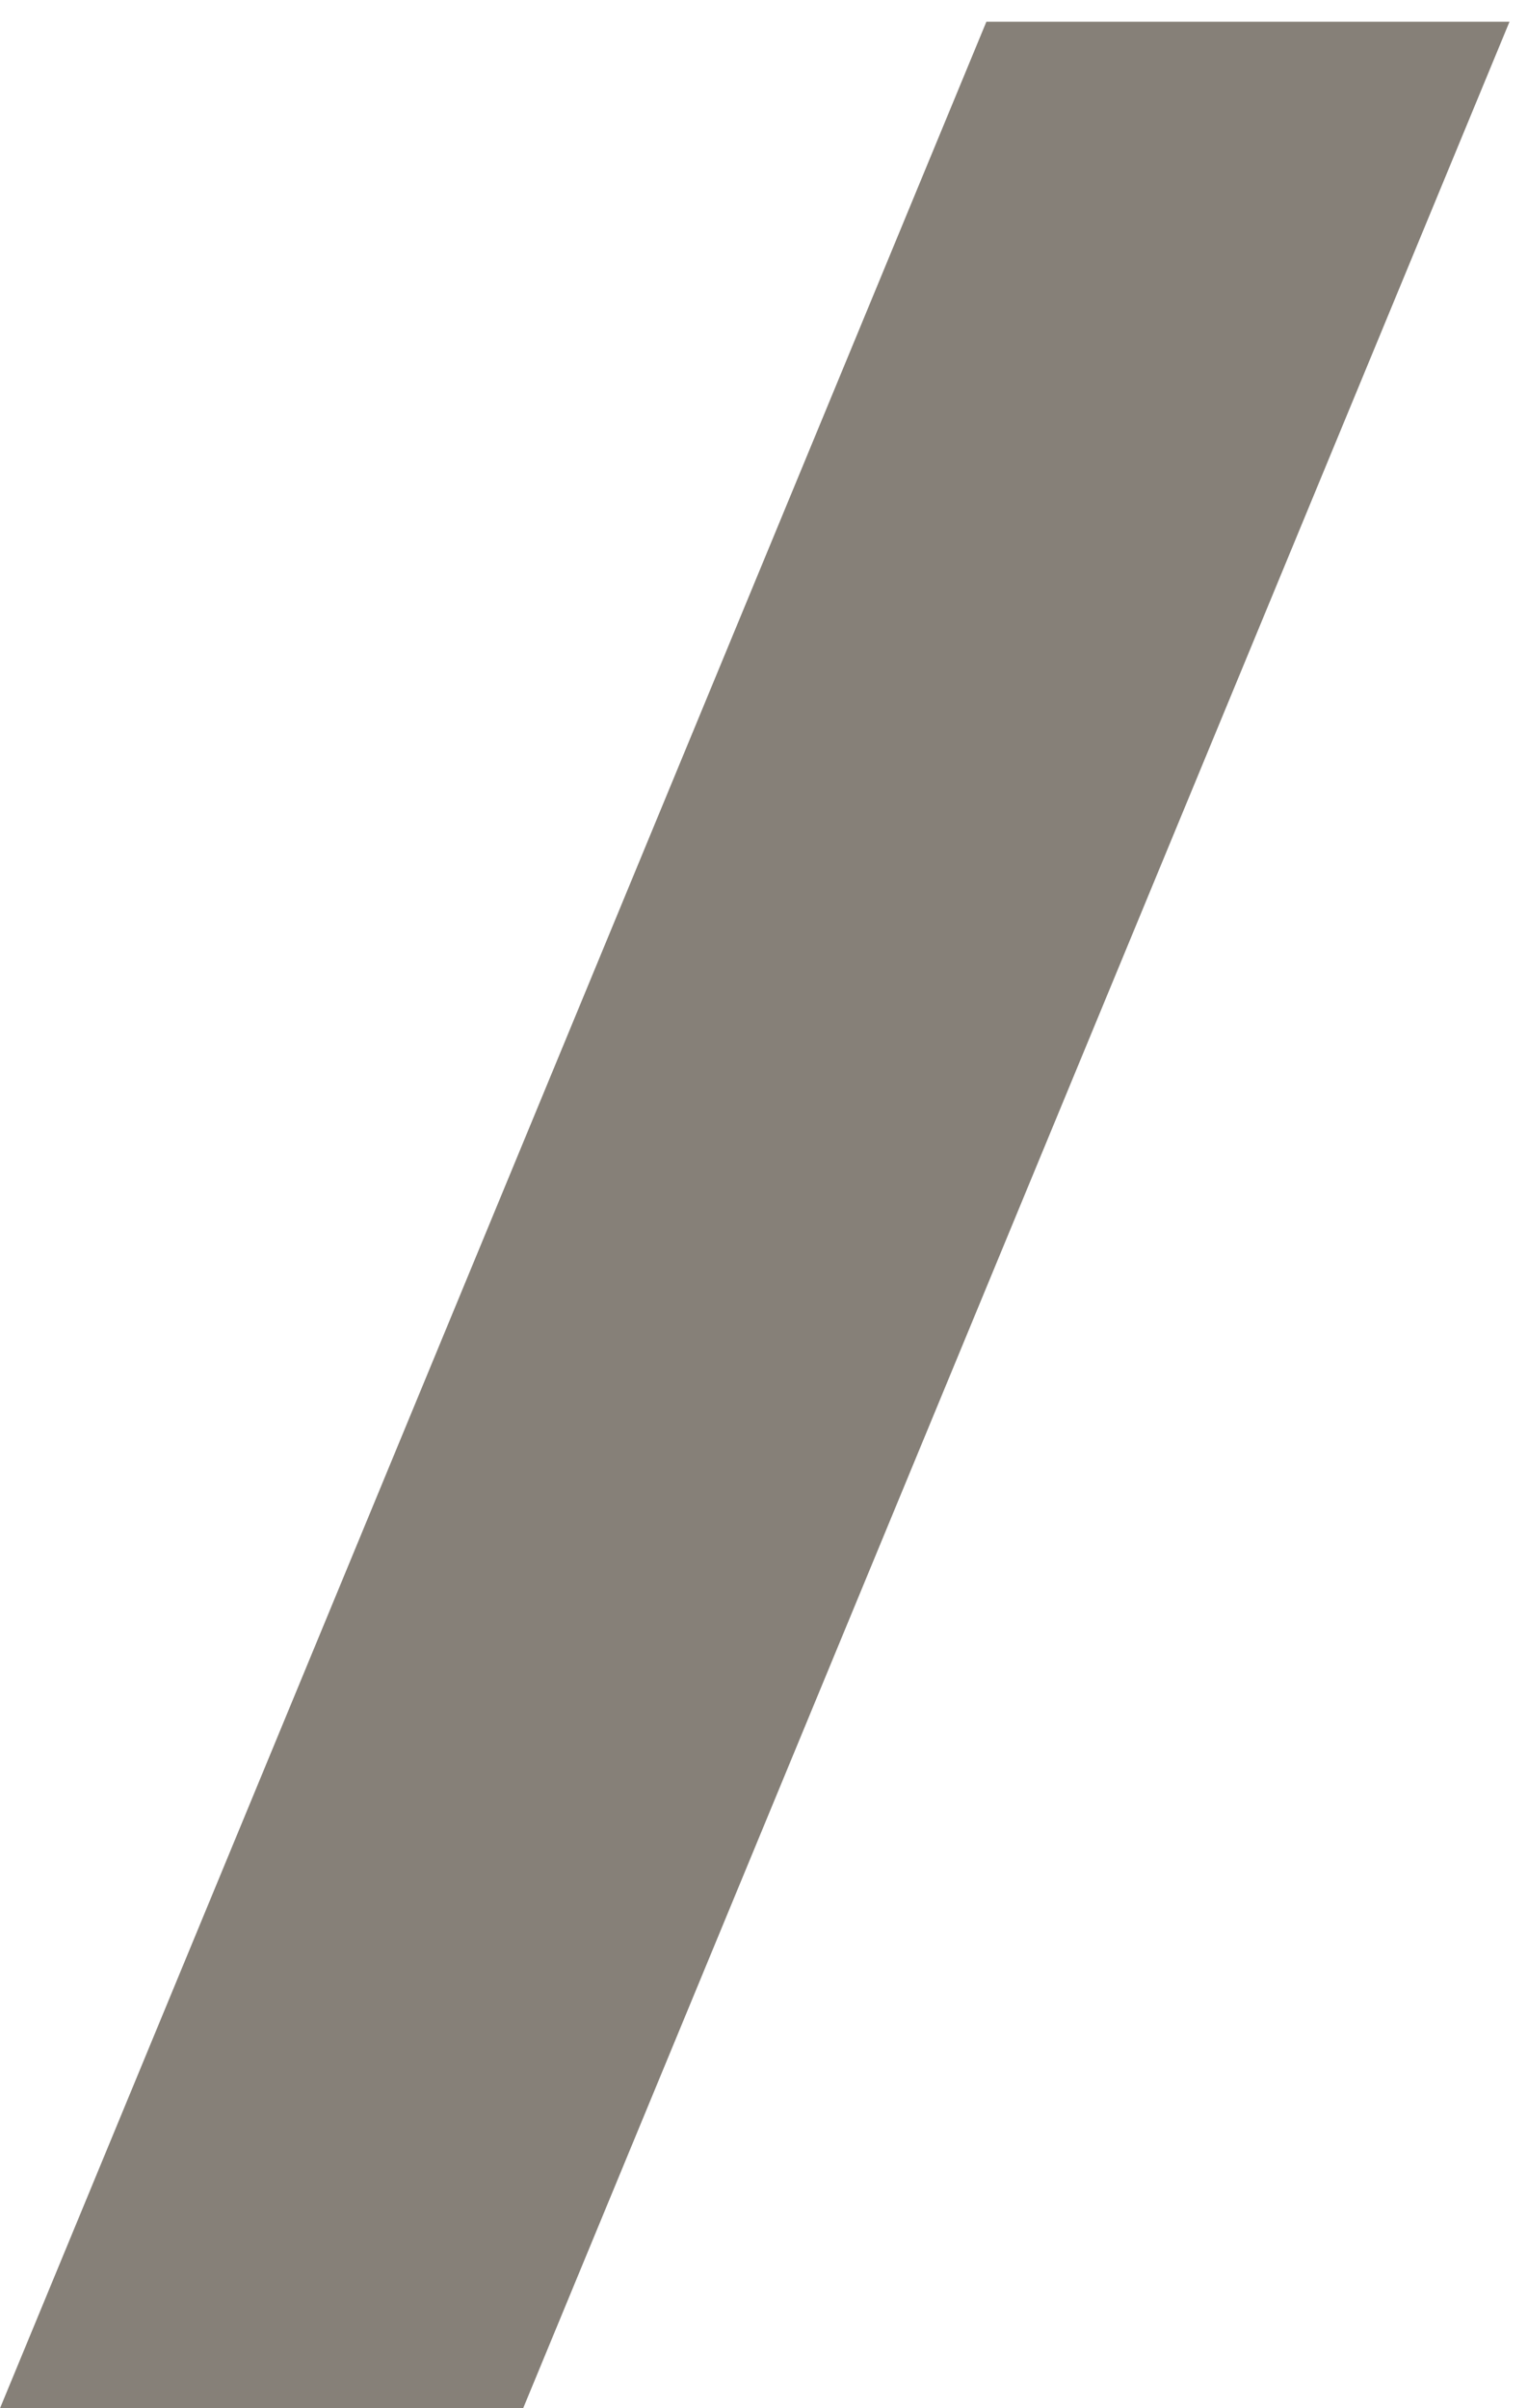
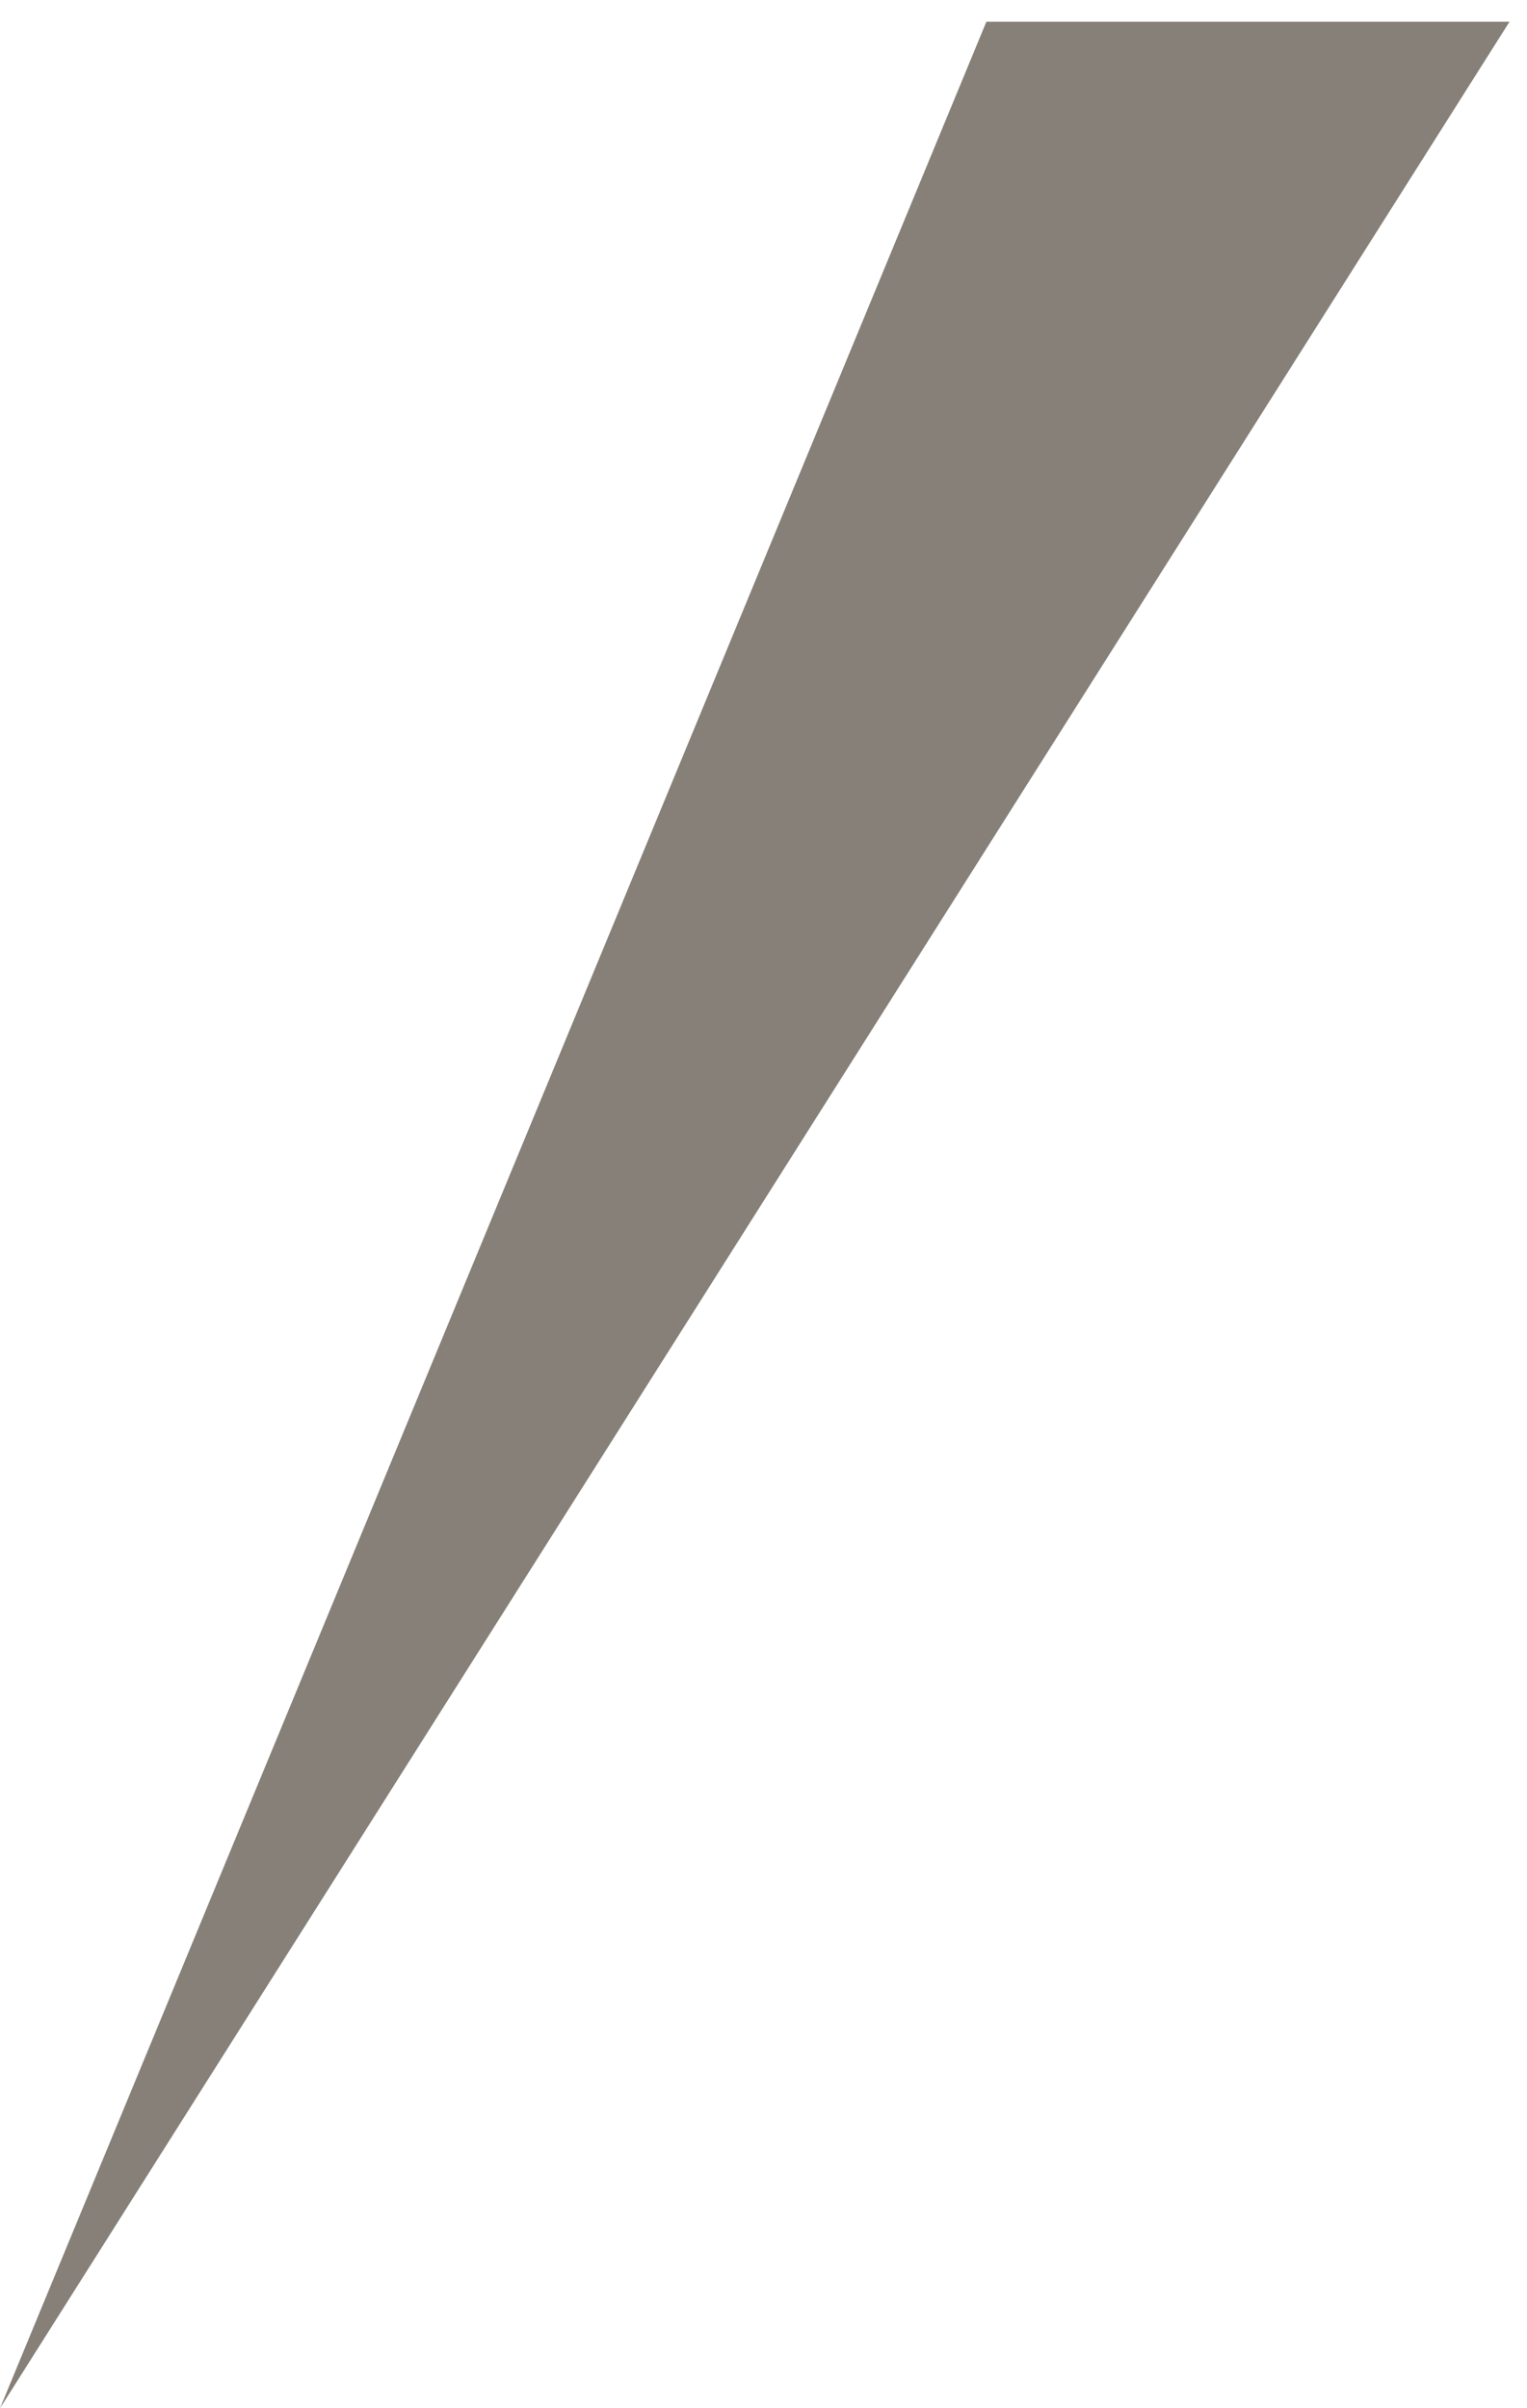
<svg xmlns="http://www.w3.org/2000/svg" width="52" height="82" viewBox="0 0 52 82" fill="none">
-   <path fill-rule="evenodd" clip-rule="evenodd" d="M51.404 0.74H33.59L0 82.003H17.815L51.404 0.74Z" fill="#868078" />
+   <path fill-rule="evenodd" clip-rule="evenodd" d="M51.404 0.74H33.59L0 82.003L51.404 0.74Z" fill="#868078" />
</svg>